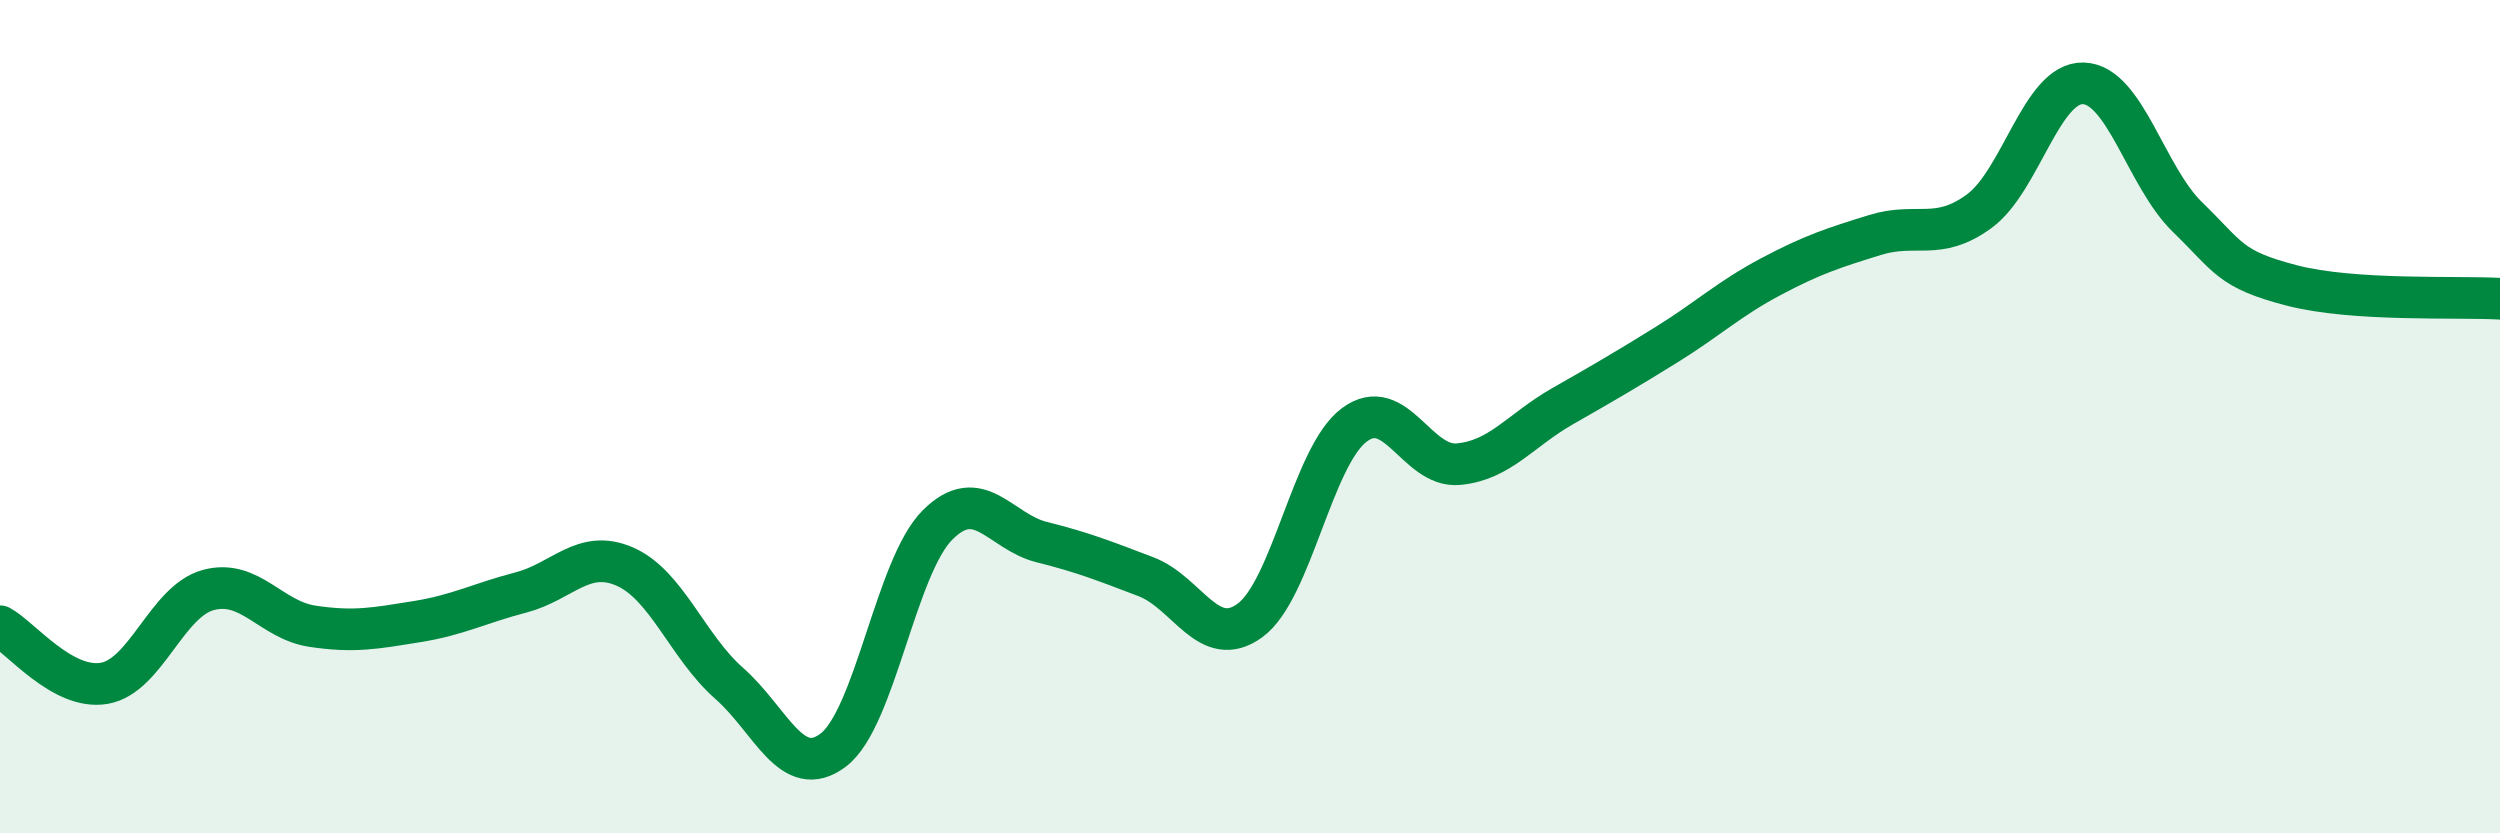
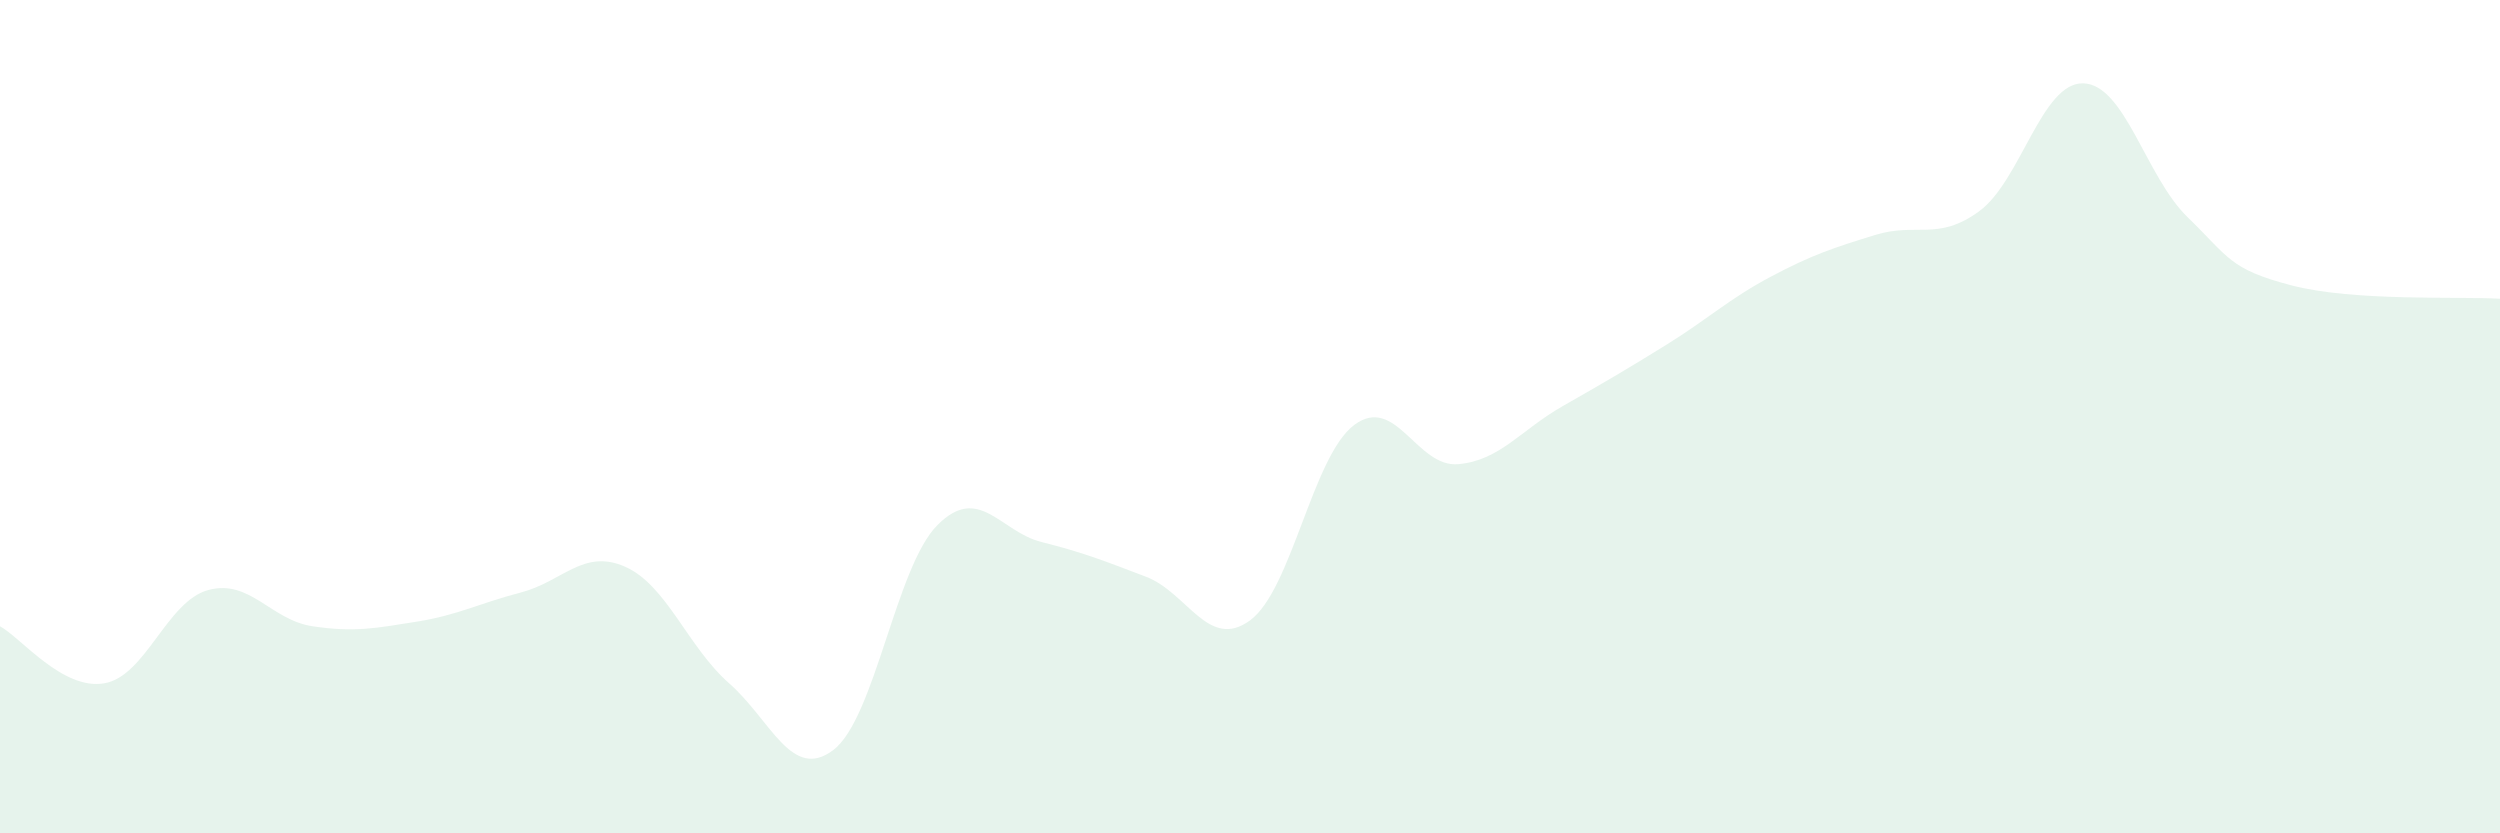
<svg xmlns="http://www.w3.org/2000/svg" width="60" height="20" viewBox="0 0 60 20">
  <path d="M 0,15.03 C 0.5,15.3 1.5,16.57 2.5,16.4 C 3.5,16.23 4,14.43 5,14.16 C 6,13.89 6.5,14.88 7.5,15.03 C 8.5,15.18 9,15.08 10,14.92 C 11,14.76 11.5,14.48 12.5,14.22 C 13.5,13.96 14,13.16 15,13.6 C 16,14.04 16.5,15.52 17.5,16.4 C 18.5,17.28 19,18.76 20,18 C 21,17.24 21.5,13.6 22.5,12.6 C 23.5,11.6 24,12.76 25,13.01 C 26,13.26 26.5,13.46 27.5,13.84 C 28.5,14.22 29,15.62 30,14.89 C 31,14.16 31.5,10.95 32.5,10.2 C 33.5,9.45 34,11.23 35,11.14 C 36,11.05 36.5,10.32 37.5,9.75 C 38.5,9.18 39,8.89 40,8.27 C 41,7.65 41.5,7.17 42.5,6.64 C 43.5,6.11 44,5.95 45,5.64 C 46,5.33 46.5,5.8 47.5,5.07 C 48.5,4.34 49,1.97 50,2 C 51,2.03 51.5,4.24 52.5,5.21 C 53.5,6.18 53.5,6.46 55,6.85 C 56.5,7.24 59,7.11 60,7.17L60 20L0 20Z" fill="#008740" opacity="0.1" stroke-linecap="round" stroke-linejoin="round" />
-   <path d="M 0,15.03 C 0.5,15.3 1.5,16.57 2.5,16.4 C 3.5,16.23 4,14.43 5,14.16 C 6,13.89 6.5,14.88 7.5,15.03 C 8.5,15.18 9,15.08 10,14.92 C 11,14.76 11.5,14.48 12.5,14.22 C 13.5,13.96 14,13.16 15,13.6 C 16,14.04 16.5,15.52 17.5,16.4 C 18.5,17.28 19,18.76 20,18 C 21,17.24 21.5,13.6 22.5,12.6 C 23.5,11.6 24,12.76 25,13.01 C 26,13.26 26.5,13.46 27.5,13.84 C 28.5,14.22 29,15.62 30,14.89 C 31,14.16 31.5,10.95 32.5,10.2 C 33.5,9.45 34,11.23 35,11.14 C 36,11.05 36.5,10.32 37.5,9.75 C 38.5,9.18 39,8.89 40,8.27 C 41,7.65 41.5,7.17 42.5,6.64 C 43.5,6.11 44,5.95 45,5.64 C 46,5.33 46.5,5.8 47.5,5.07 C 48.5,4.34 49,1.97 50,2 C 51,2.03 51.5,4.24 52.5,5.21 C 53.5,6.18 53.5,6.46 55,6.85 C 56.5,7.24 59,7.11 60,7.17" stroke="#008740" stroke-width="1" fill="none" stroke-linecap="round" stroke-linejoin="round" />
</svg>